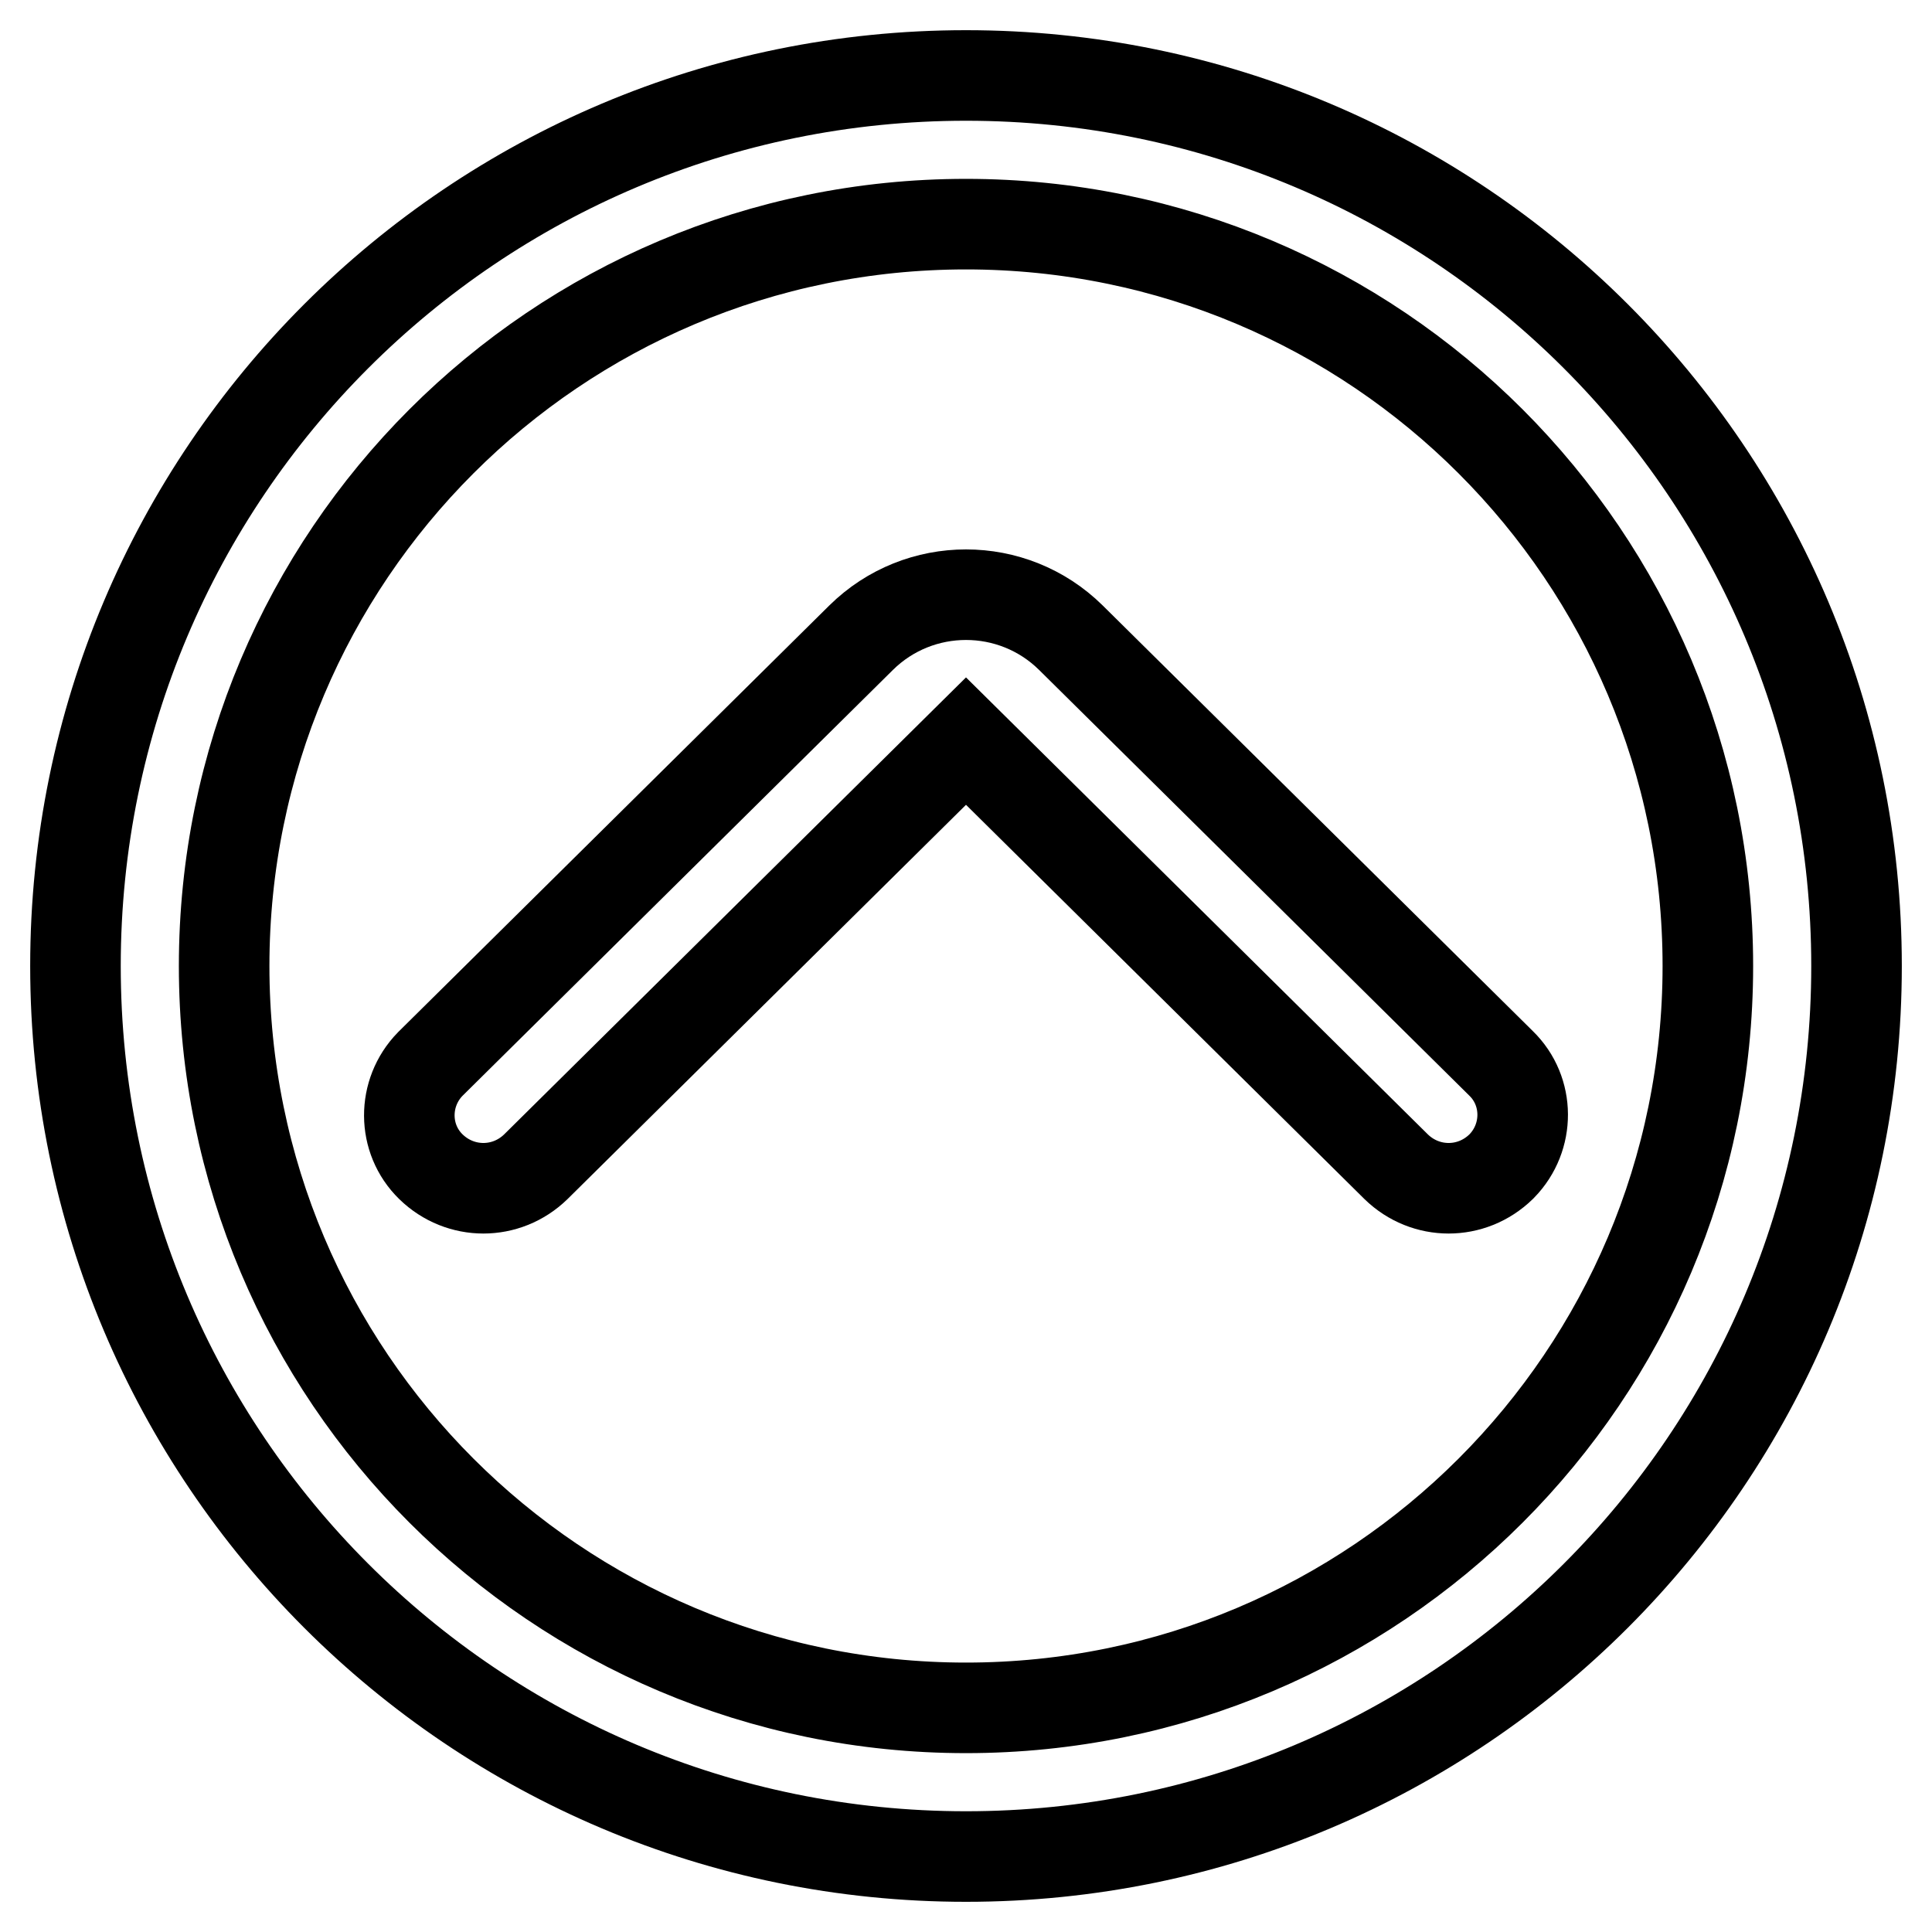
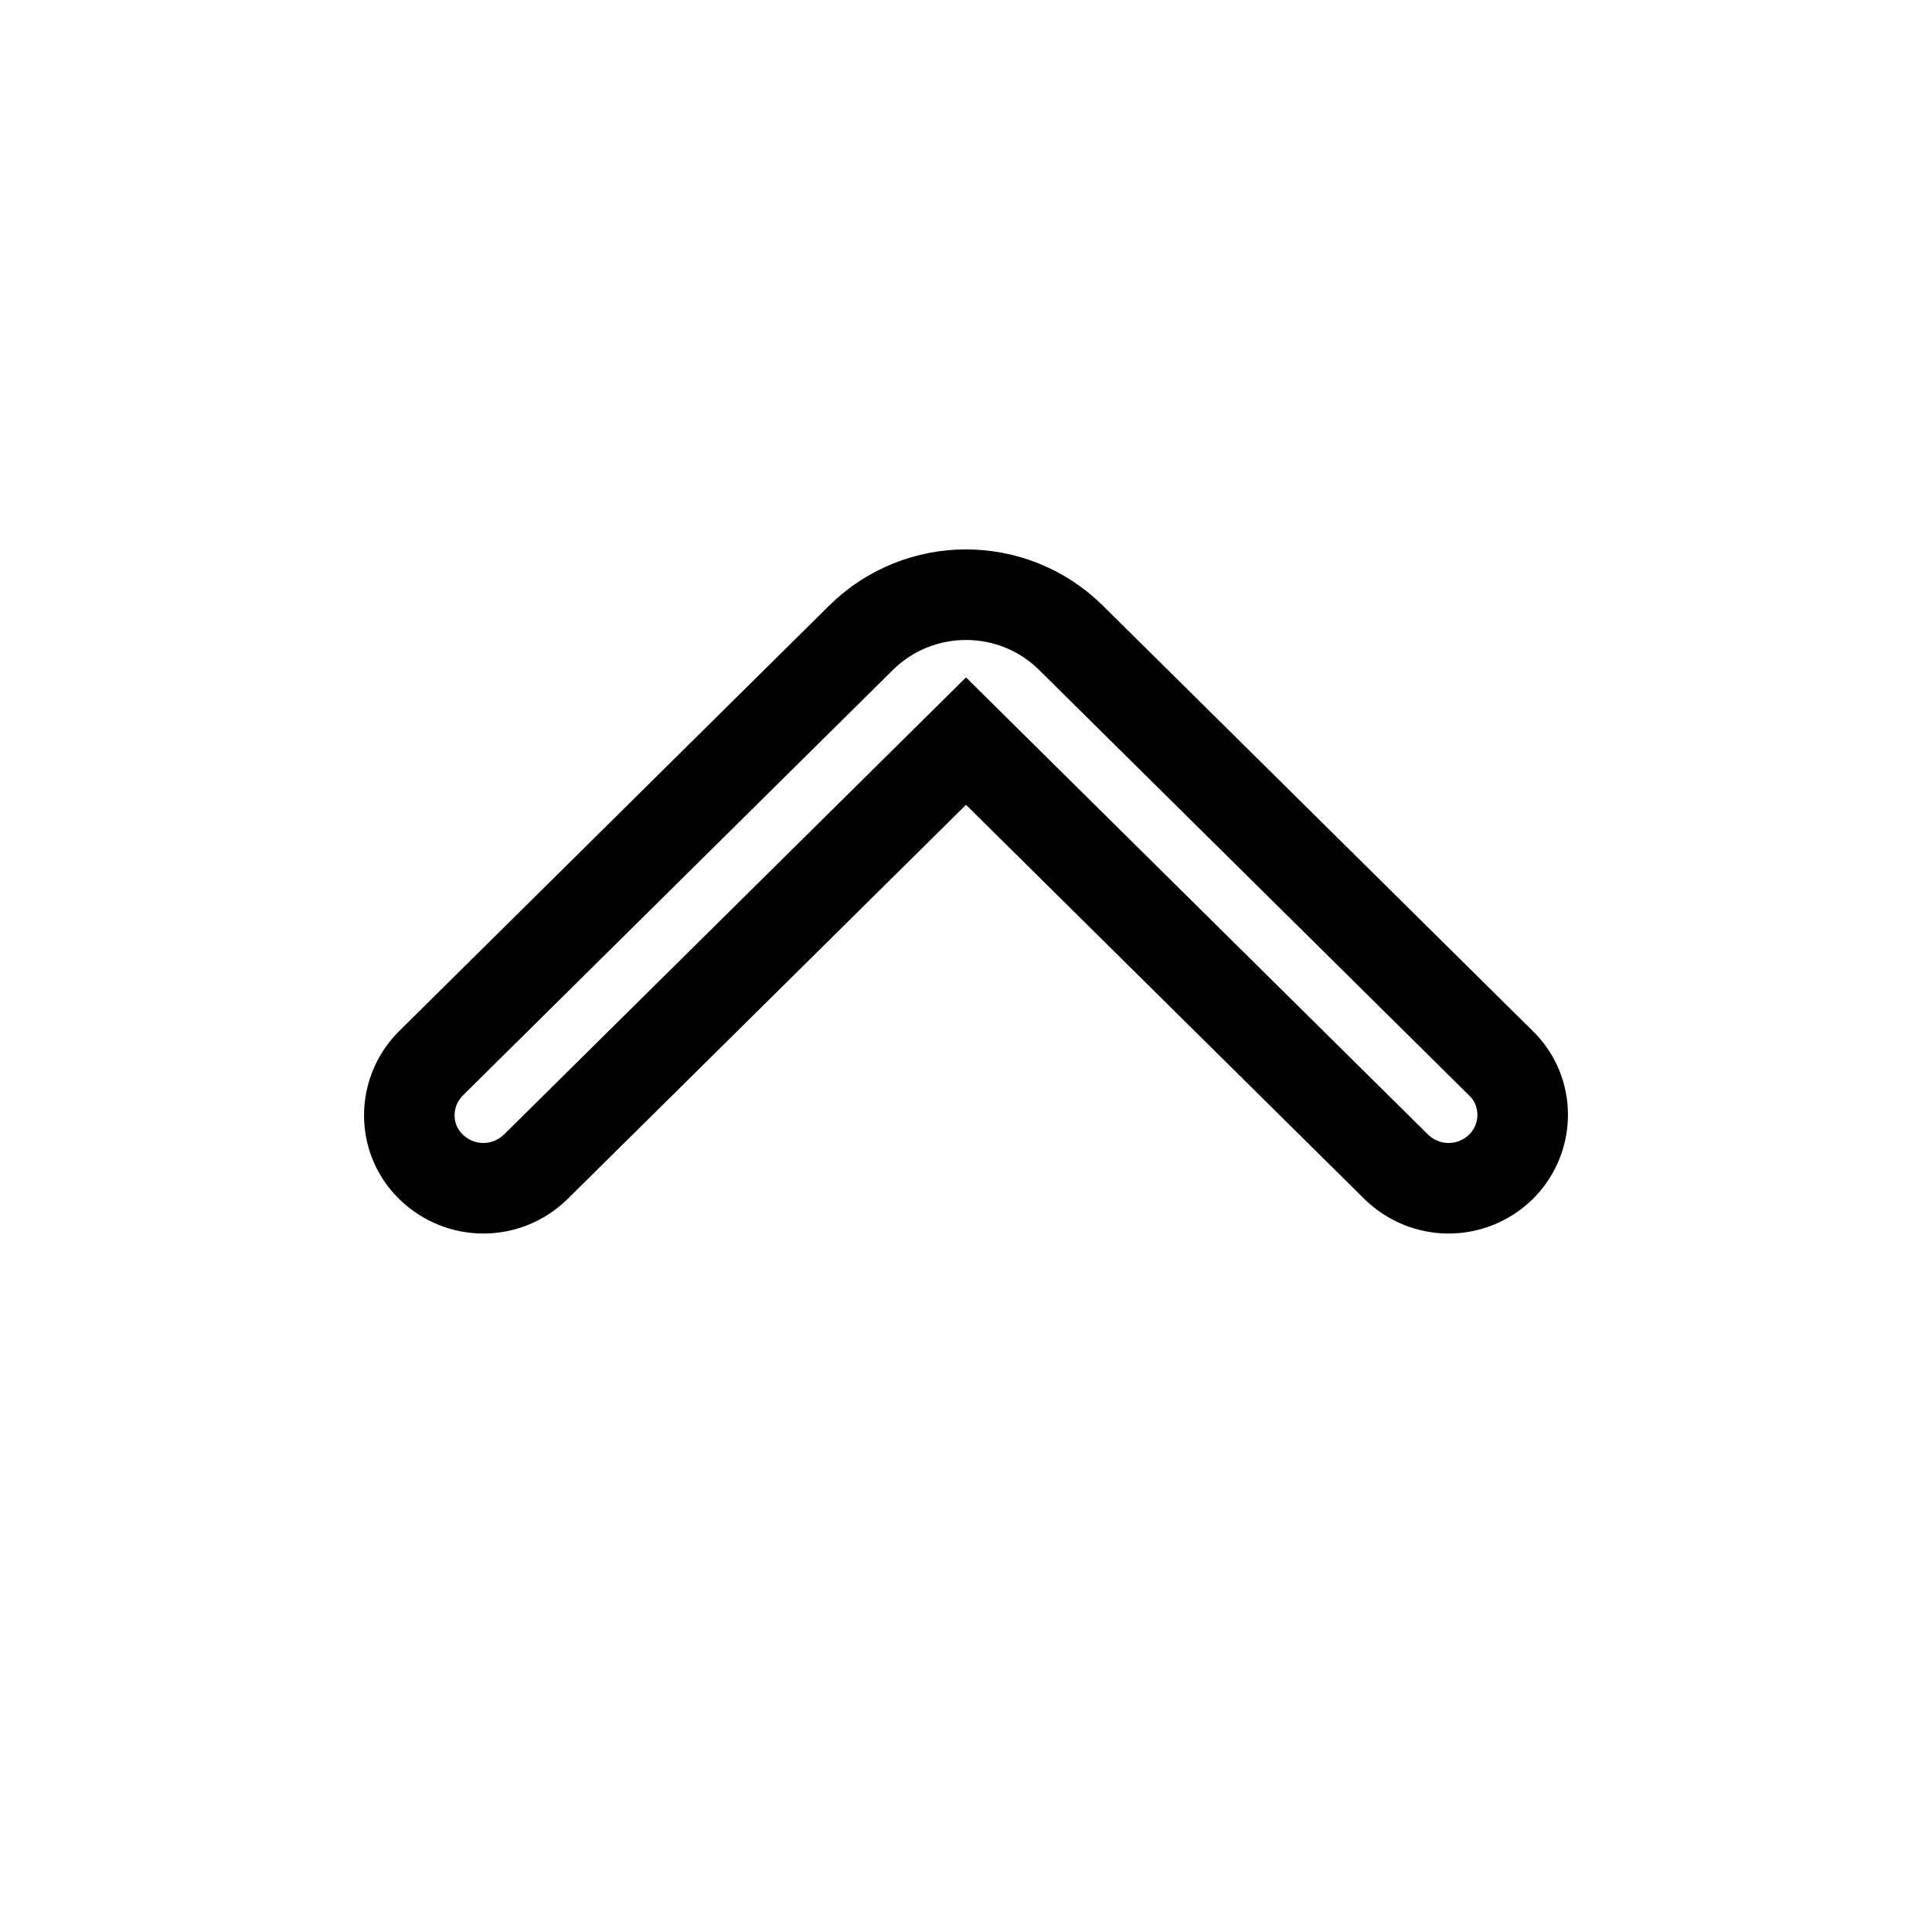
<svg xmlns="http://www.w3.org/2000/svg" version="1.1" x="0px" y="0px" viewBox="0 0 256 256" enable-background="new 0 0 256 256" xml:space="preserve">
  <g>
    <path stroke-width="12" fill-opacity="0" stroke="#000000" d="M71,154.6c-3.9,3.8-10,3.8-13.9,0c-3.8-3.7-3.8-9.8-0.1-13.6c0,0,0.1-0.1,0.1-0.1l57-56.4 c7.7-7.6,20.1-7.6,27.8,0l57,56.4c3.8,3.7,3.8,9.8,0.1,13.6c0,0-0.1,0.1-0.1,0.1c-3.9,3.8-10,3.8-13.9,0l-57-56.4L71,154.6z" />
-     <path stroke-width="12" fill-opacity="0" stroke="#000000" d="M128,246c65.2,0,118-52.8,118-118c0-65.2-52.8-118-118-118C62.8,10,10,62.8,10,128 C10,193.2,62.8,246,128,246z M128,226.3c-54.3,0-98.3-44-98.3-98.3s44-98.3,98.3-98.3s98.3,44,98.3,98.3S182.3,226.3,128,226.3 L128,226.3z" />
  </g>
</svg>